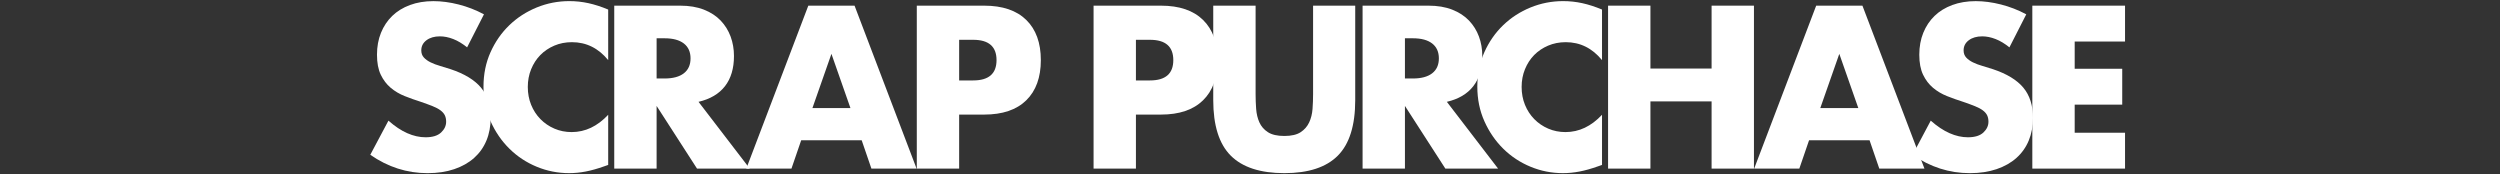
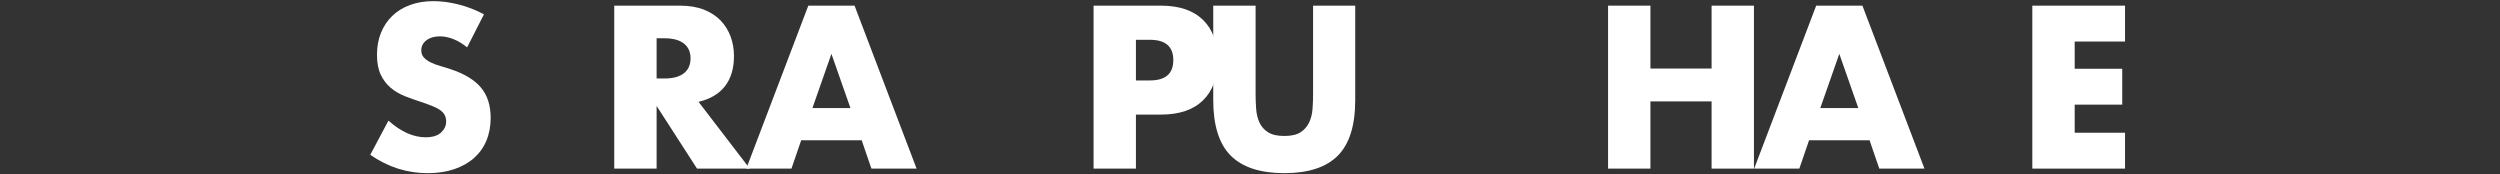
<svg xmlns="http://www.w3.org/2000/svg" version="1.1" id="レイヤー_1" x="0px" y="0px" width="746px" height="52px" viewBox="0 0 746 52" style="enable-background:new 0 0 746 52;" xml:space="preserve">
  <rect x="0" y="0" width="746" height="52" fill="#333333" stroke="none" />
  <style type="text/css">
	.st0{fill:#FFFFFF;}
</style>
  <g>
    <g>
      <path class="st0" d="M139.384,14.135c-1.376-1.117-2.751-1.945-4.127-2.483    c-1.376-0.537-2.708-0.806-3.998-0.806c-1.634,0-2.966,0.387-3.998,1.161s-1.548,1.784-1.548,3.031    c0,0.86,0.258,1.57,0.774,2.128c0.516,0.559,1.193,1.043,2.031,1.451    c0.838,0.409,1.783,0.764,2.837,1.064c1.053,0.301,2.096,0.624,3.127,0.967    c4.127,1.376,7.147,3.214,9.061,5.514c1.912,2.3,2.87,5.299,2.87,8.996    c0,2.494-0.419,4.751-1.258,6.771c-0.838,2.021-2.063,3.751-3.675,5.191    c-1.612,1.441-3.59,2.558-5.933,3.353c-2.343,0.795-4.998,1.193-7.964,1.193    c-6.148,0-11.844-1.827-17.089-5.481l5.417-10.189c1.891,1.677,3.761,2.924,5.61,3.74    c1.848,0.817,3.675,1.225,5.481,1.225c2.064,0,3.6-0.473,4.611-1.418    c1.01-0.945,1.516-2.021,1.516-3.225c0-0.73-0.129-1.364-0.387-1.902    c-0.258-0.537-0.688-1.032-1.29-1.483c-0.603-0.452-1.386-0.871-2.354-1.258    c-0.967-0.387-2.139-0.816-3.515-1.29c-1.634-0.516-3.235-1.085-4.804-1.709    c-1.57-0.623-2.966-1.451-4.192-2.482c-1.225-1.032-2.214-2.332-2.966-3.901    c-0.752-1.569-1.128-3.557-1.128-5.965c0-2.407,0.397-4.588,1.193-6.545    c0.795-1.956,1.913-3.632,3.354-5.03c1.44-1.396,3.202-2.482,5.288-3.256    c2.085-0.774,4.417-1.161,6.997-1.161c2.407,0,4.922,0.334,7.545,1    c2.622,0.667,5.137,1.644,7.545,2.934L139.384,14.135z" />
-       <path class="st0" d="M181.487,17.939c-2.924-3.568-6.535-5.353-10.834-5.353    c-1.893,0-3.644,0.345-5.256,1.032c-1.612,0.688-2.999,1.624-4.159,2.805    c-1.161,1.183-2.075,2.591-2.741,4.224c-0.667,1.634-1,3.396-1,5.288    c0,1.935,0.333,3.719,1,5.353c0.666,1.634,1.59,3.053,2.773,4.256    c1.182,1.204,2.568,2.15,4.159,2.837c1.59,0.688,3.31,1.032,5.159,1.032    c4.041,0,7.674-1.719,10.898-5.159v14.961l-1.29,0.451c-1.935,0.688-3.74,1.193-5.417,1.516    s-3.332,0.483-4.965,0.483c-3.354,0-6.567-0.635-9.641-1.902c-3.074-1.268-5.783-3.052-8.125-5.352    c-2.344-2.299-4.224-5.03-5.643-8.19c-1.418-3.16-2.128-6.61-2.128-10.35    s0.698-7.168,2.096-10.285c1.396-3.117,3.267-5.804,5.61-8.061c2.343-2.257,5.062-4.019,8.158-5.288    c3.095-1.268,6.341-1.902,9.737-1.902c1.935,0,3.837,0.204,5.707,0.612    c1.87,0.409,3.837,1.043,5.9,1.902V17.939z" />
      <path class="st0" d="M223.725,50.311h-15.735l-12.059-18.701v18.701h-12.64V1.689h19.668    c2.708,0,5.072,0.398,7.093,1.193c2.021,0.796,3.686,1.881,4.998,3.257    c1.311,1.376,2.299,2.966,2.966,4.772c0.666,1.806,1,3.74,1,5.804    c0,3.698-0.893,6.696-2.676,8.996c-1.785,2.3-4.417,3.859-7.899,4.675L223.725,50.311z     M195.932,23.421h2.386c2.493,0,4.406-0.516,5.739-1.548c1.332-1.032,1.999-2.515,1.999-4.45    c0-1.935-0.667-3.417-1.999-4.449c-1.333-1.032-3.247-1.548-5.739-1.548h-2.386V23.421z" />
      <path class="st0" d="M257.129,41.864h-18.056l-2.902,8.448h-13.478l18.508-48.623h13.8l18.508,48.623    h-13.478L257.129,41.864z M253.775,32.255l-5.675-16.186l-5.675,16.186H253.775z" />
-       <path class="st0" d="M286.21,50.311h-12.639V1.689h20.119c5.459,0,9.641,1.418,12.543,4.256    c2.901,2.837,4.353,6.836,4.353,11.995s-1.451,9.157-4.353,11.995    c-2.902,2.837-7.084,4.256-12.543,4.256h-7.48V50.311z M286.21,24.001h4.192    c4.643,0,6.964-2.02,6.964-6.062c0-4.041-2.321-6.062-6.964-6.062h-4.192V24.001z" />
      <path class="st0" d="M338.959,50.311H326.321V1.689h20.119c5.459,0,9.641,1.418,12.543,4.256    c2.901,2.837,4.353,6.836,4.353,11.995s-1.451,9.157-4.353,11.995    c-2.902,2.837-7.084,4.256-12.543,4.256h-7.48V50.311z M338.959,24.001h4.192    c4.643,0,6.964-2.02,6.964-6.062c0-4.041-2.321-6.062-6.964-6.062h-4.192V24.001z" />
      <path class="st0" d="M374.672,1.689v26.439c0,1.418,0.054,2.87,0.161,4.353    c0.107,1.483,0.43,2.828,0.968,4.031c0.537,1.204,1.387,2.182,2.547,2.934    c1.161,0.752,2.794,1.128,4.901,1.128c2.105,0,3.729-0.376,4.868-1.128    c1.139-0.752,1.988-1.73,2.548-2.934c0.558-1.203,0.892-2.547,0.999-4.031    c0.107-1.483,0.161-2.934,0.161-4.353V1.689h12.575v28.181c0,7.567-1.731,13.09-5.191,16.573    c-3.461,3.482-8.781,5.223-15.96,5.223c-7.181,0-12.511-1.741-15.994-5.223    c-3.481-3.482-5.223-9.006-5.223-16.573V1.689H374.672z" />
-       <path class="st0" d="M447.026,50.311h-15.734l-12.06-18.701v18.701h-12.639V1.689h19.668    c2.708,0,5.072,0.398,7.094,1.193c2.02,0.796,3.686,1.881,4.997,3.257    c1.312,1.376,2.3,2.966,2.967,4.772c0.666,1.806,0.999,3.74,0.999,5.804    c0,3.698-0.893,6.696-2.676,8.996c-1.784,2.3-4.417,3.859-7.899,4.675L447.026,50.311z     M419.232,23.421h2.387c2.492,0,4.406-0.516,5.739-1.548c1.332-1.032,1.999-2.515,1.999-4.45    c0-1.935-0.667-3.417-1.999-4.449c-1.333-1.032-3.247-1.548-5.739-1.548h-2.387V23.421z" />
-       <path class="st0" d="M478.044,17.939c-2.924-3.568-6.535-5.353-10.834-5.353    c-1.892,0-3.644,0.345-5.255,1.032c-1.612,0.688-2.999,1.624-4.16,2.805    c-1.16,1.183-2.074,2.591-2.74,4.224c-0.667,1.634-1,3.396-1,5.288c0,1.935,0.333,3.719,1,5.353    c0.666,1.634,1.59,3.053,2.772,4.256c1.183,1.204,2.568,2.15,4.16,2.837    c1.59,0.688,3.31,1.032,5.158,1.032c4.041,0,7.674-1.719,10.898-5.159v14.961l-1.29,0.451    c-1.935,0.688-3.74,1.193-5.416,1.516c-1.677,0.322-3.333,0.483-4.966,0.483    c-3.354,0-6.567-0.635-9.641-1.902c-3.074-1.268-5.783-3.052-8.125-5.352    c-2.344-2.299-4.225-5.03-5.643-8.19c-1.419-3.16-2.128-6.61-2.128-10.35    s0.698-7.168,2.096-10.285c1.396-3.117,3.267-5.804,5.61-8.061c2.342-2.257,5.062-4.019,8.157-5.288    c3.095-1.268,6.341-1.902,9.737-1.902c1.935,0,3.837,0.204,5.707,0.612    c1.87,0.409,3.837,1.043,5.9,1.902V17.939z" />
      <path class="st0" d="M492.488,20.454h18.25V1.689h12.64v48.623h-12.64V30.256h-18.25v20.055h-12.639V1.689    h12.639V20.454z" />
      <path class="st0" d="M557.877,41.864h-18.056l-2.902,8.448h-13.478l18.508-48.623h13.8l18.508,48.623    H560.779L557.877,41.864z M554.524,32.255l-5.675-16.186l-5.675,16.186H554.524z" />
-       <path class="st0" d="M599.611,14.135c-1.377-1.117-2.752-1.945-4.127-2.483    c-1.377-0.537-2.709-0.806-3.999-0.806c-1.634,0-2.966,0.387-3.998,1.161    c-1.031,0.774-1.547,1.784-1.547,3.031c0,0.86,0.258,1.57,0.773,2.128    c0.516,0.559,1.193,1.043,2.031,1.451c0.838,0.409,1.783,0.764,2.837,1.064    c1.054,0.301,2.097,0.624,3.128,0.967c4.127,1.376,7.147,3.214,9.061,5.514    c1.912,2.3,2.869,5.299,2.869,8.996c0,2.494-0.419,4.751-1.257,6.771    c-0.839,2.021-2.063,3.751-3.676,5.191c-1.612,1.441-3.59,2.558-5.933,3.353    c-2.344,0.795-4.998,1.193-7.965,1.193c-6.147,0-11.844-1.827-17.088-5.481l5.416-10.189    c1.892,1.677,3.762,2.924,5.61,3.74c1.849,0.817,3.676,1.225,5.481,1.225    c2.063,0,3.601-0.473,4.611-1.418c1.009-0.945,1.515-2.021,1.515-3.225    c0-0.73-0.129-1.364-0.387-1.902c-0.258-0.537-0.688-1.032-1.289-1.483    c-0.603-0.452-1.387-0.871-2.354-1.258c-0.967-0.387-2.139-0.816-3.515-1.29    c-1.634-0.516-3.235-1.085-4.804-1.709c-1.57-0.623-2.967-1.451-4.191-2.482    c-1.226-1.032-2.215-2.332-2.967-3.901c-0.753-1.569-1.128-3.557-1.128-5.965    c0-2.407,0.396-4.588,1.192-6.545c0.795-1.956,1.913-3.632,3.354-5.03    c1.439-1.396,3.202-2.482,5.288-3.256c2.084-0.774,4.417-1.161,6.996-1.161    c2.407,0,4.923,0.334,7.545,1c2.622,0.667,5.137,1.644,7.545,2.934L599.611,14.135z" />
      <path class="st0" d="M634.111,12.393h-15.025v8.125h14.188v10.705h-14.188v8.383h15.025v10.705h-27.664    V1.689h27.664V12.393z" />
    </g>
  </g>
</svg>